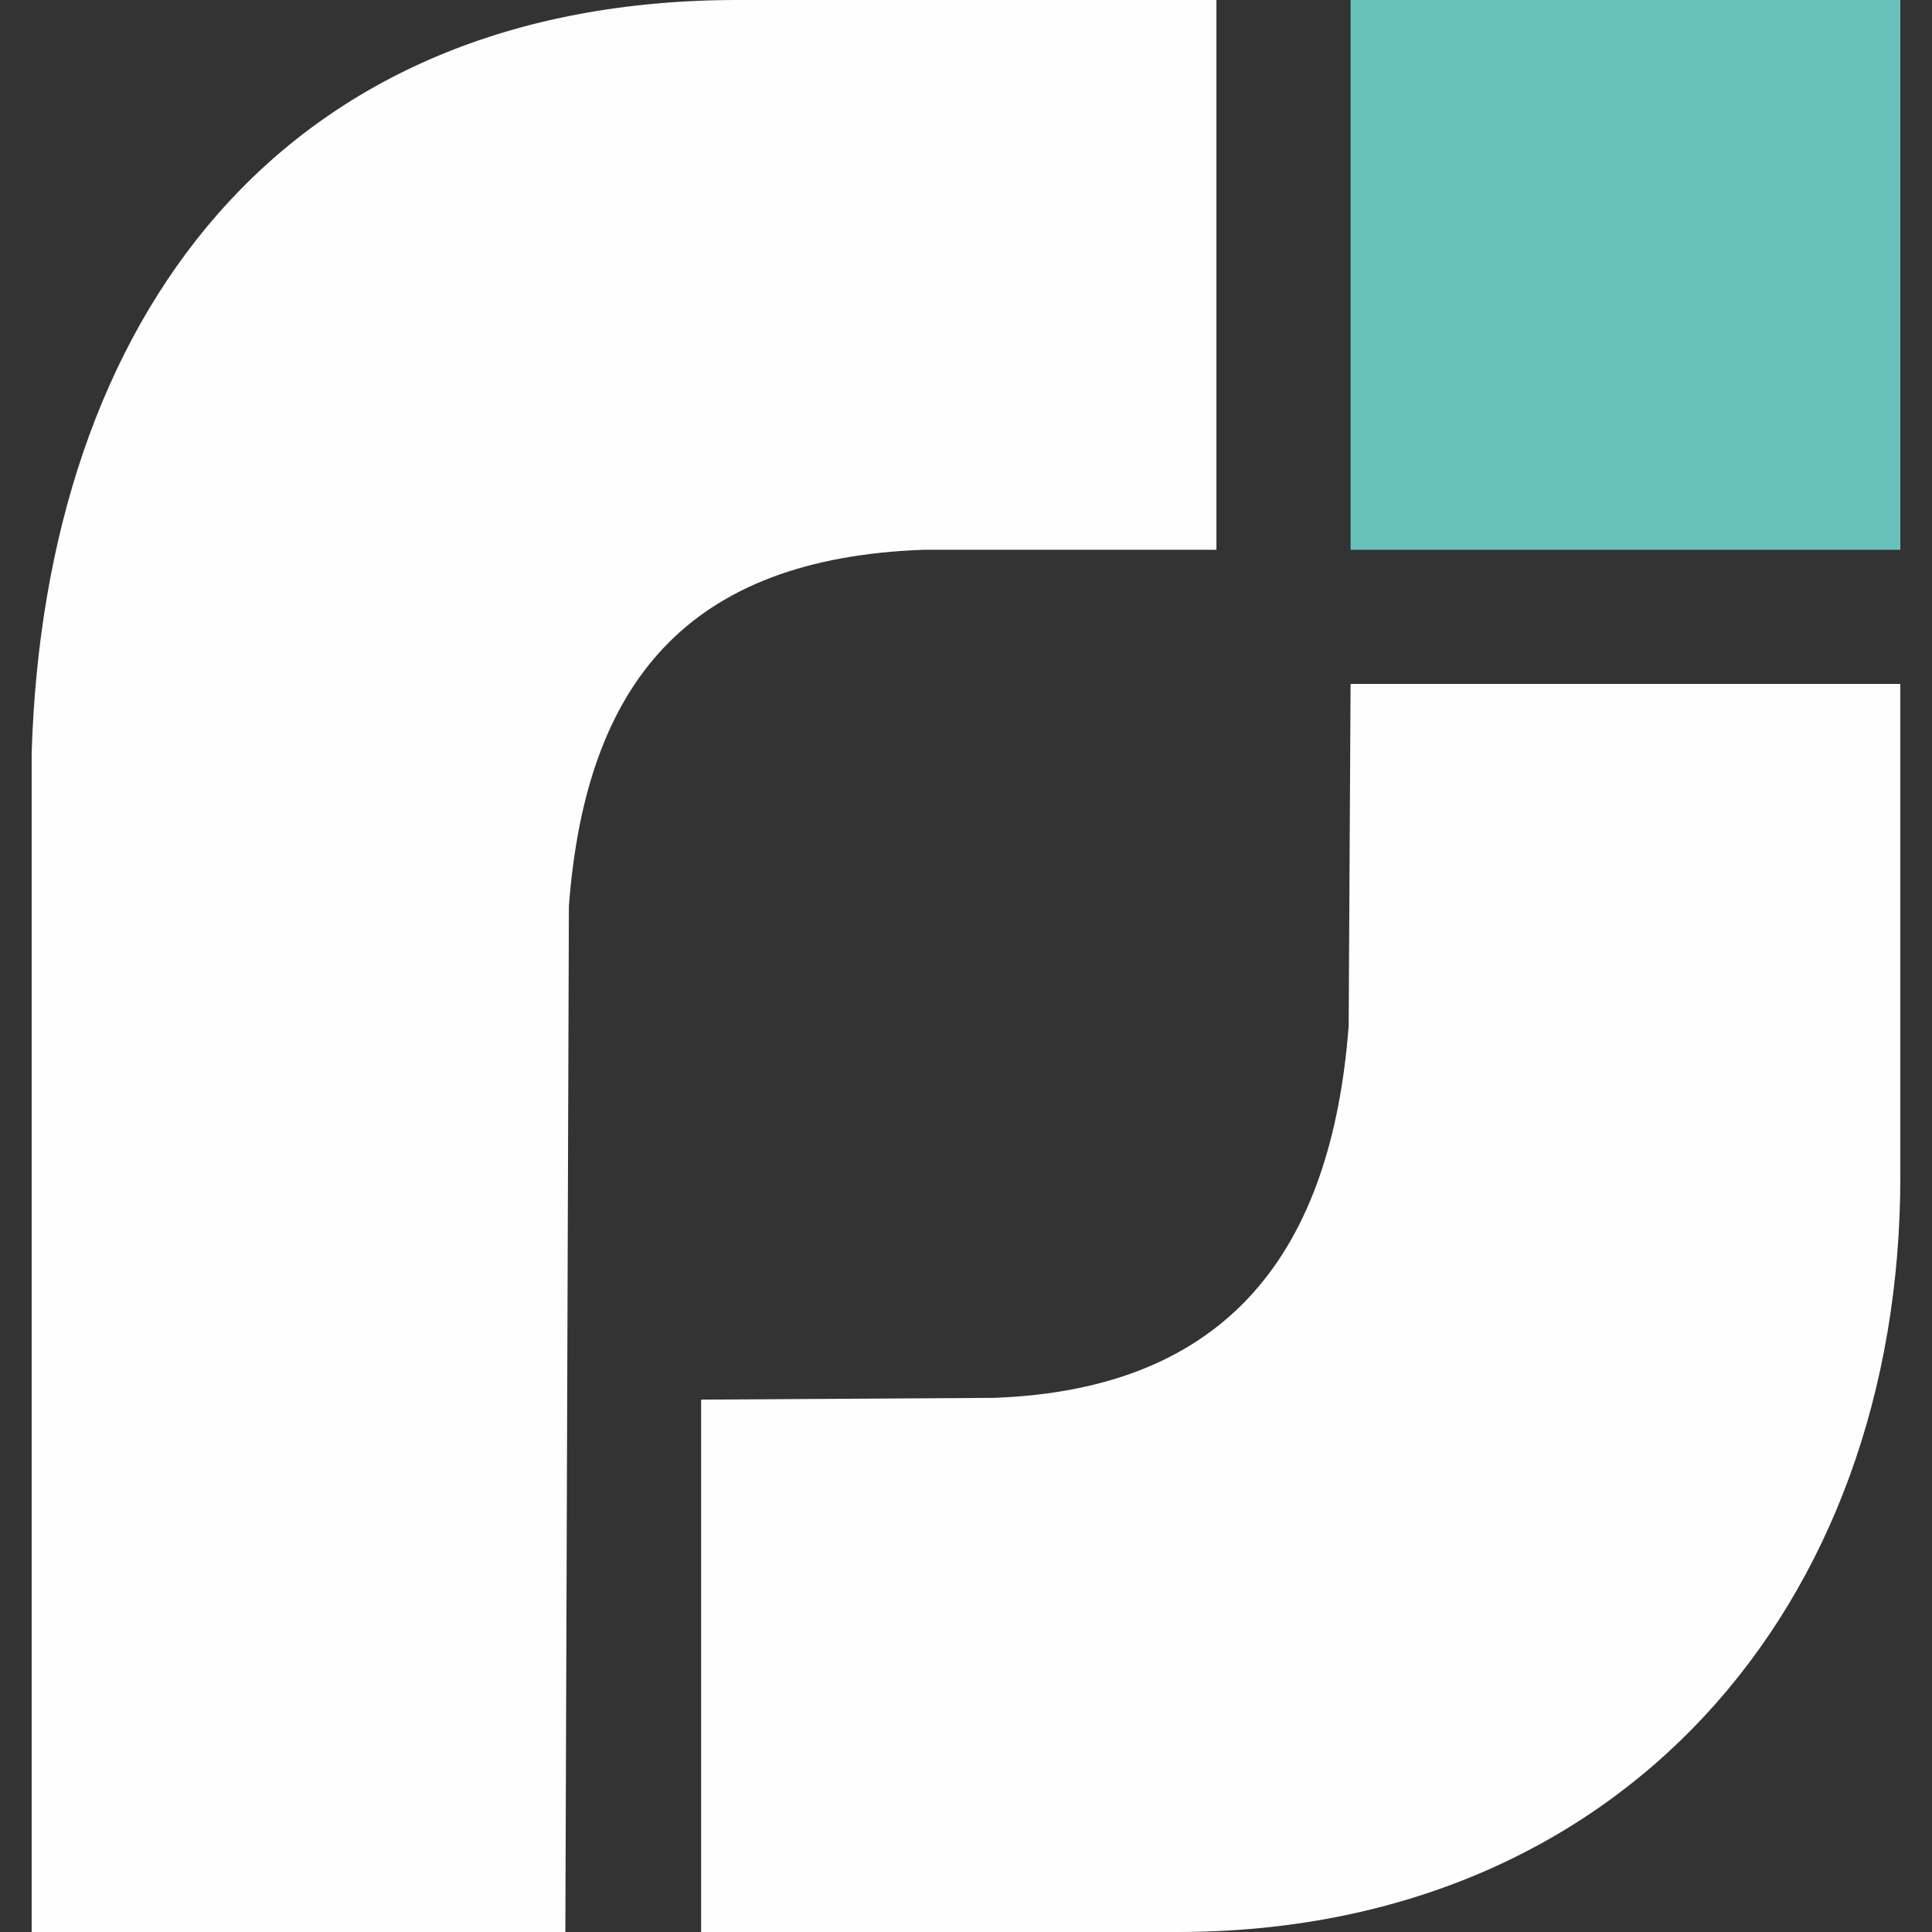
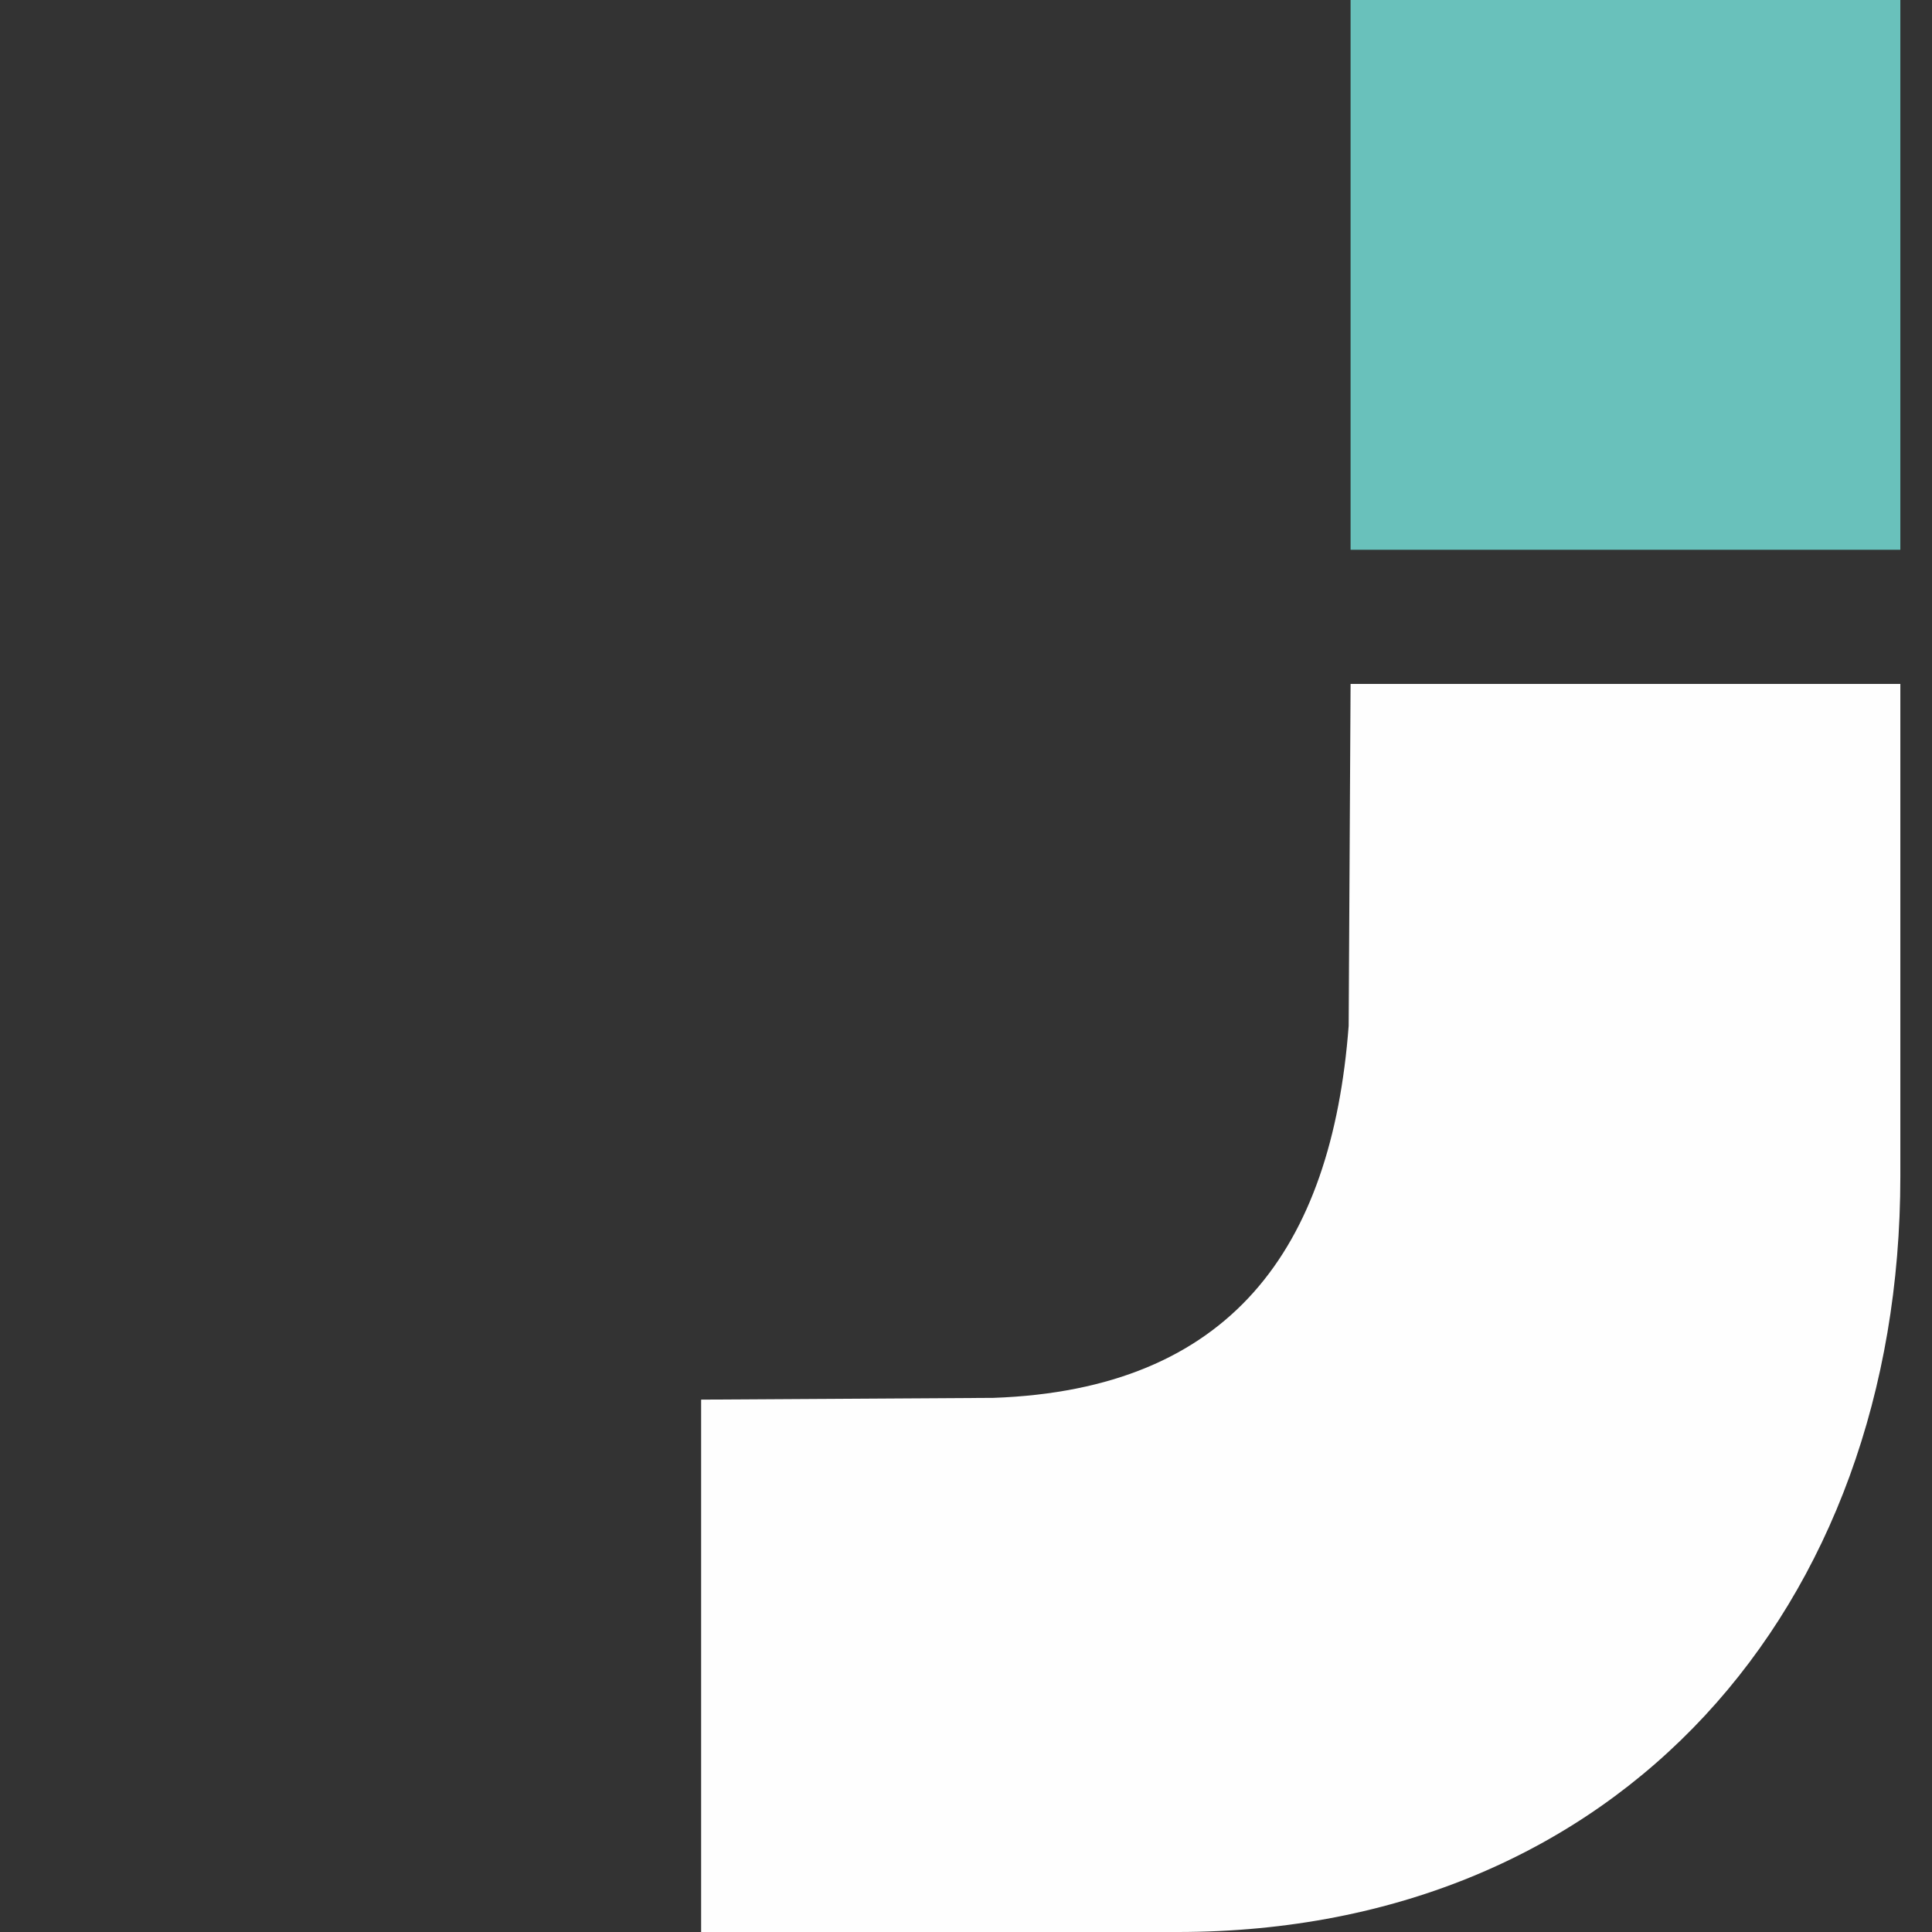
<svg xmlns="http://www.w3.org/2000/svg" xml:space="preserve" width="50mm" height="50mm" version="1.1" style="shape-rendering:geometricPrecision; text-rendering:geometricPrecision; image-rendering:optimizeQuality; fill-rule:evenodd; clip-rule:evenodd" viewBox="0 0 5000 5000">
  <rect x="0" y="0" width="5000" height="5000" fill="#333333" stroke="none" />
  <defs>
    <style type="text/css">
   
    .fil1 {fill:#FEFEFE}
    .fil0 {fill:#69C1BB}
   
  </style>
  </defs>
  <g id="Vrstva_x0020_1">
    <rect class="fil0" x="3495.29" y="-0" width="1422.78" height="1422.78" />
-     <path class="fil1" d="M3148.12 0l-1234.38 0c-1189.4,-1.84 -1797.11,825.71 -1831.8,1948.57l0 3051.43 1381.23 0 9.11 -2654.95c43.74,-576.68 305.64,-900.5 919.28,-922.28l756.56 0 0 -1422.77z" />
    <path class="fil1" d="M1814.5 5000l1234.38 0c1143.1,-0.81 1869.19,-840.46 1869.19,-1955.37l0 -1274.69 -1422.78 0 -4.95 885c-43.74,576.68 -305.65,940.94 -919.29,962.72l-756.55 4.55 0 1377.79z" />
  </g>
</svg>